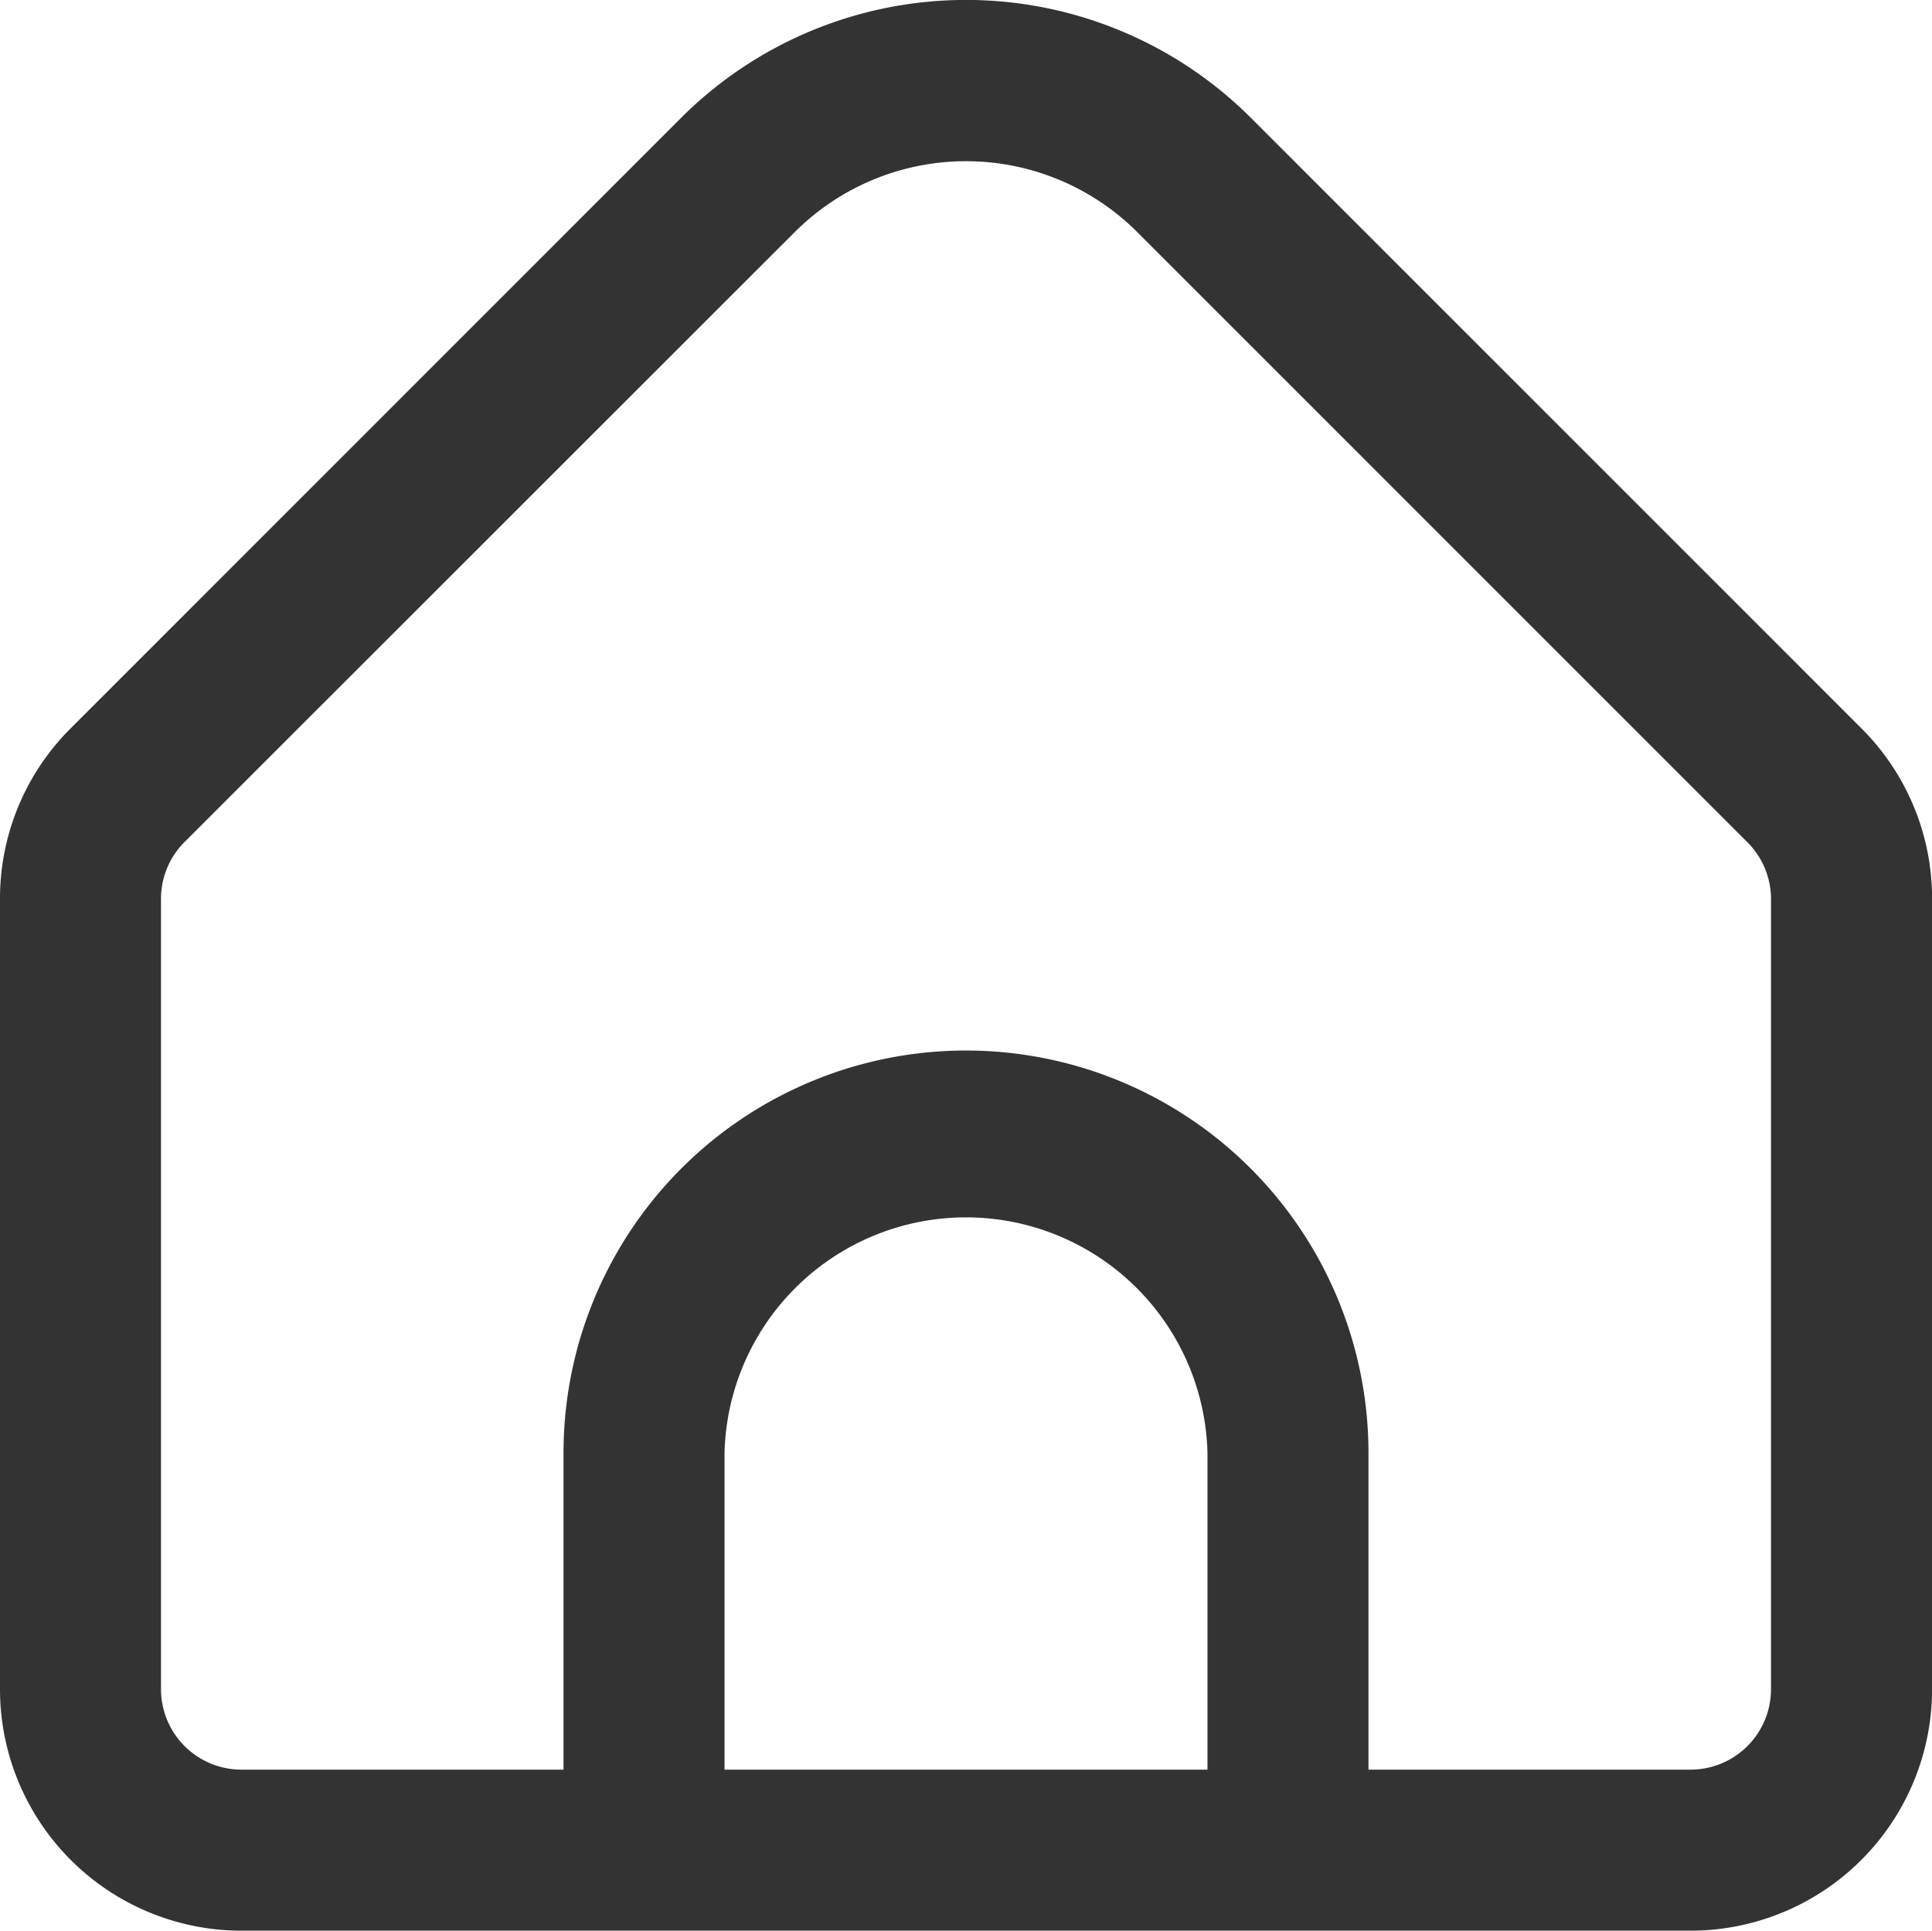
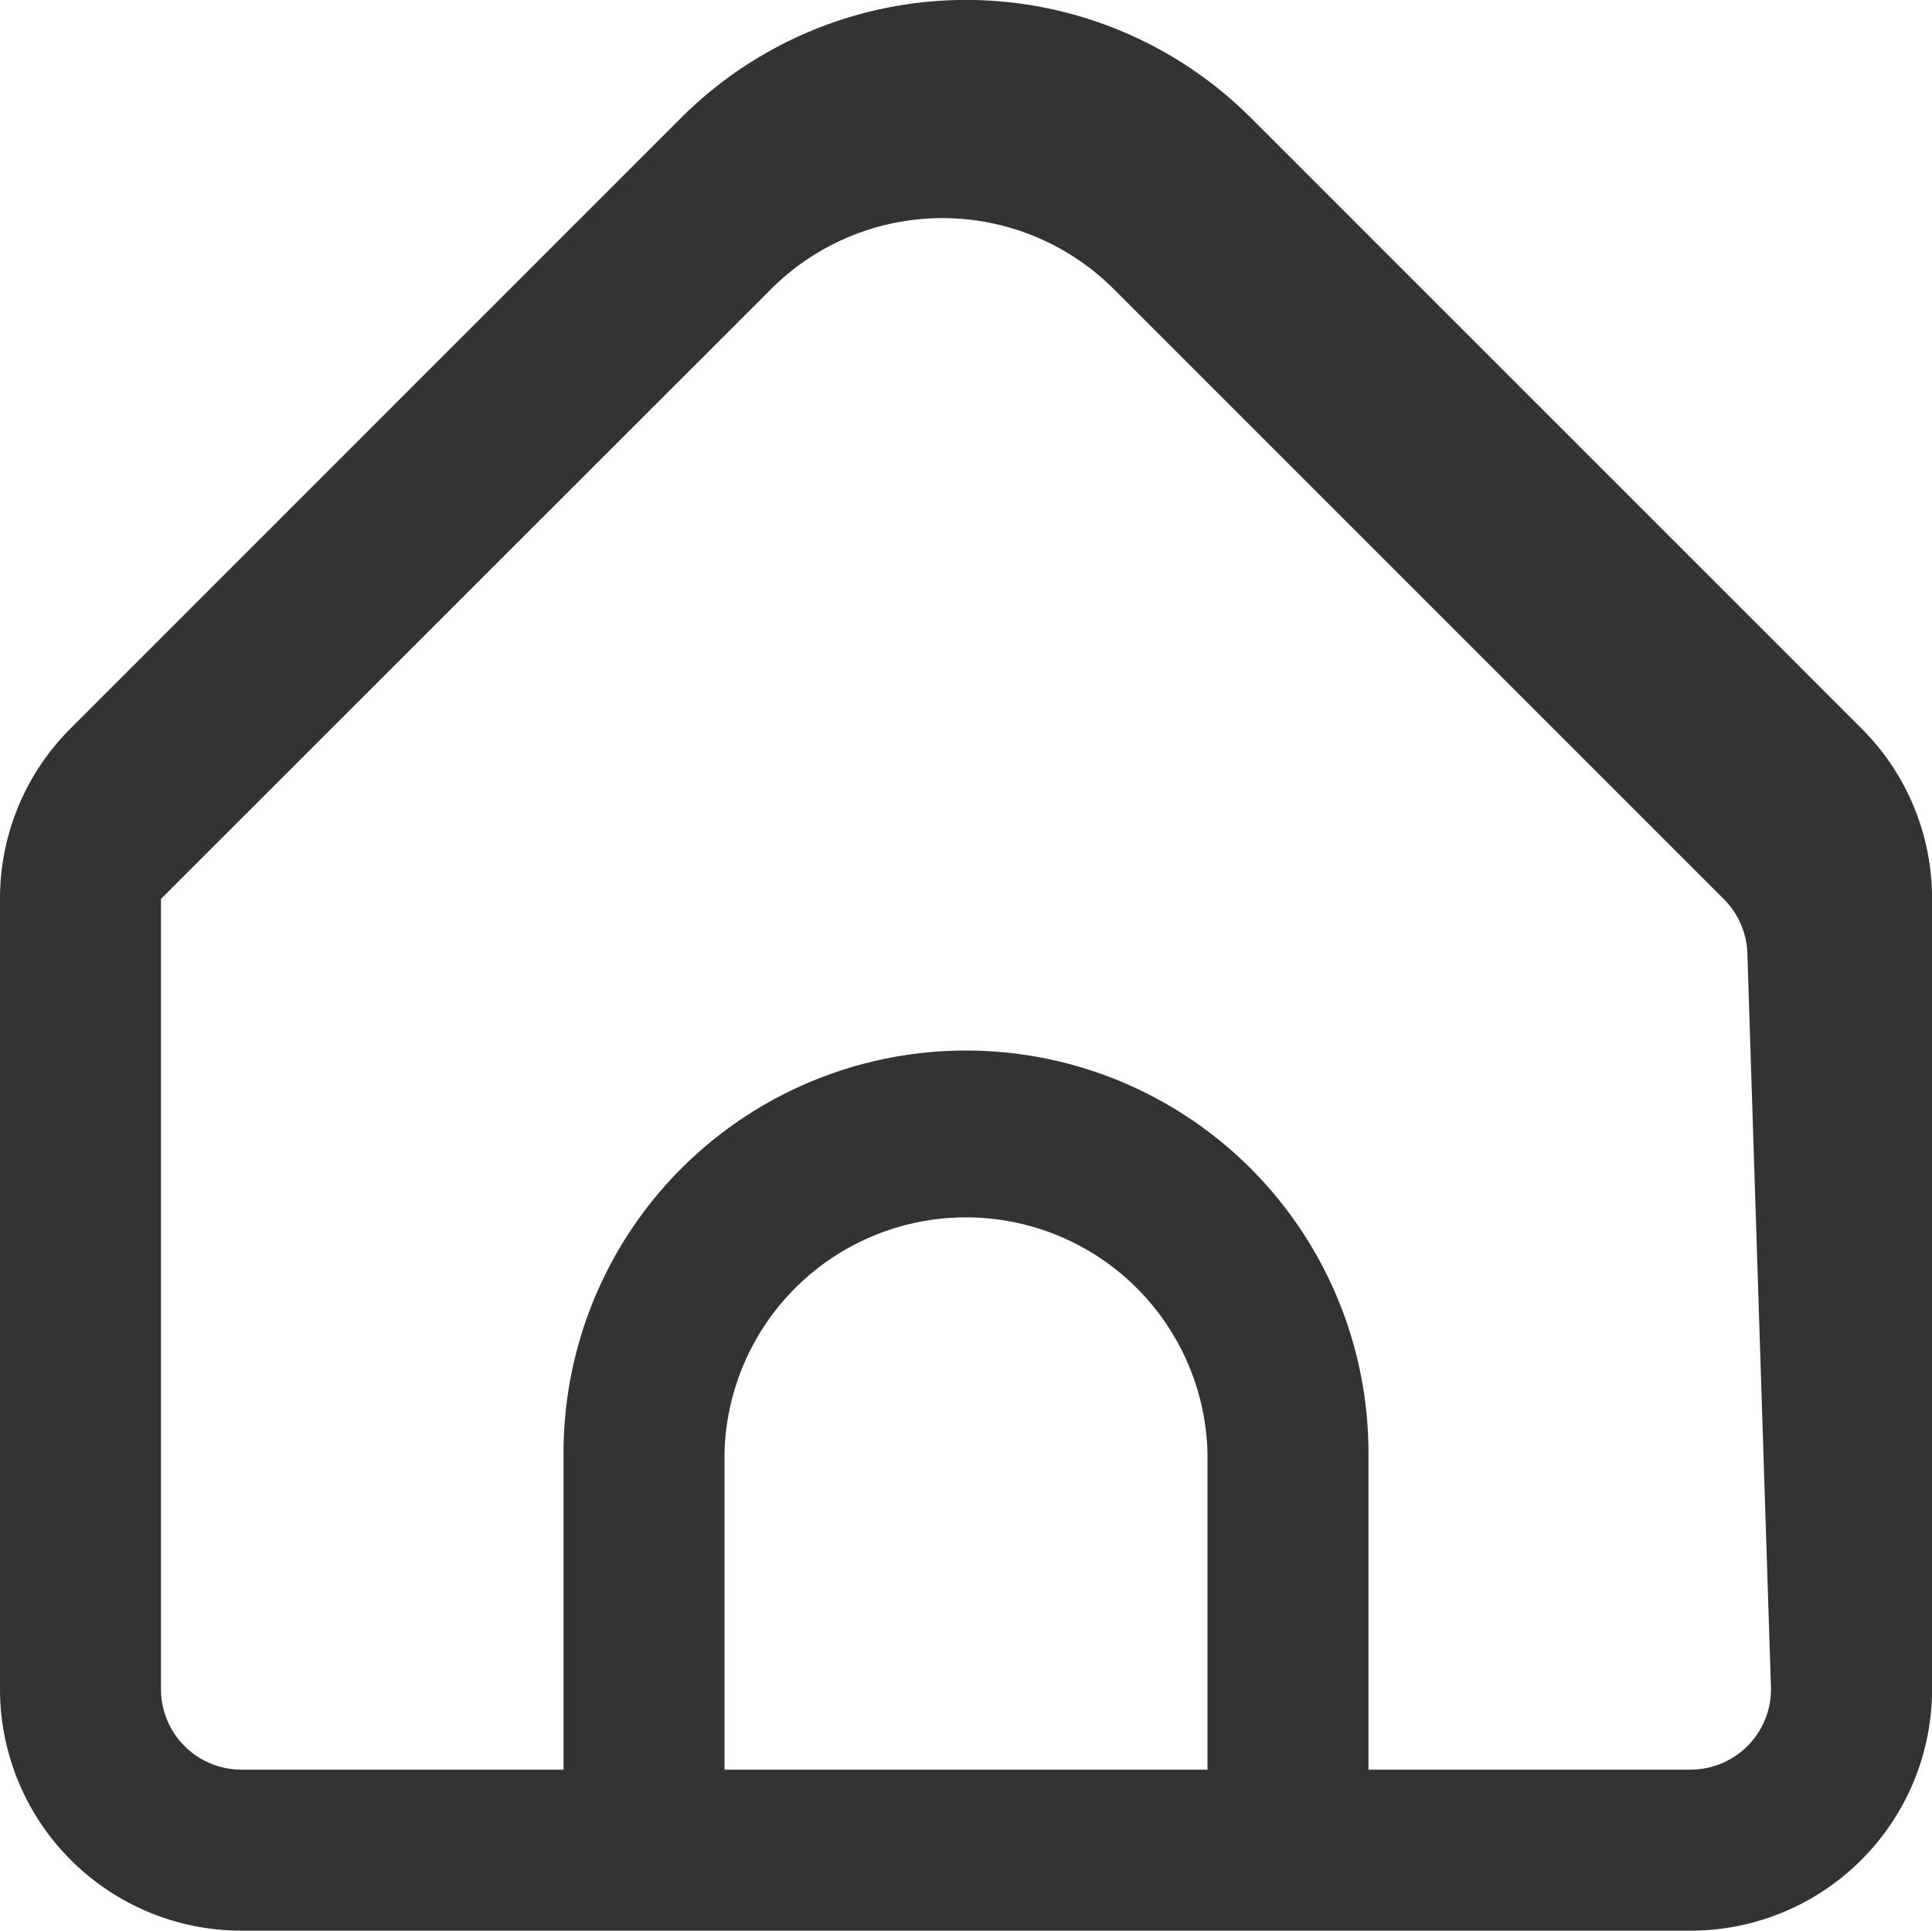
<svg xmlns="http://www.w3.org/2000/svg" xml:space="preserve" width="100.06" height="100" viewBox="0 0 26.474 26.458">
-   <path d="m527.827 73.005-8.367-8.368a5.524 5.524 0 0 0-7.802 0l-8.366 8.368a3.29 3.29 0 0 0-.97 2.34v10.829a3.31 3.31 0 0 0 3.31 3.31h19.855a3.31 3.31 0 0 0 3.31-3.31v-10.83a3.29 3.29 0 0 0-.97-2.339m-8.959 14.272h-6.618v-4.34a3.31 3.31 0 0 1 6.618 0zm7.722-1.103a1.103 1.103 0 0 1-1.103 1.103h-4.413v-4.34a5.515 5.515 0 0 0-11.03 0v4.34h-4.413a1.103 1.103 0 0 1-1.103-1.103v-10.83a1.1 1.1 0 0 1 .323-.78l8.367-8.364a3.32 3.32 0 0 1 4.682 0l8.367 8.368a1.1 1.1 0 0 1 .323.777z" data-original="#000000" style="fill:#333;fill-opacity:1;stroke:none;stroke-width:1.103" transform="translate(-502.322 -63.025)" />
+   <path d="m527.827 73.005-8.367-8.368a5.524 5.524 0 0 0-7.802 0l-8.366 8.368a3.29 3.29 0 0 0-.97 2.34v10.829a3.31 3.31 0 0 0 3.31 3.31h19.855a3.31 3.31 0 0 0 3.31-3.31v-10.83a3.29 3.29 0 0 0-.97-2.339m-8.959 14.272h-6.618v-4.34a3.31 3.31 0 0 1 6.618 0zm7.722-1.103a1.103 1.103 0 0 1-1.103 1.103h-4.413v-4.34a5.515 5.515 0 0 0-11.03 0v4.34h-4.413a1.103 1.103 0 0 1-1.103-1.103v-10.83l8.367-8.364a3.32 3.32 0 0 1 4.682 0l8.367 8.368a1.1 1.1 0 0 1 .323.777z" data-original="#000000" style="fill:#333;fill-opacity:1;stroke:none;stroke-width:1.103" transform="translate(-502.322 -63.025)" />
</svg>